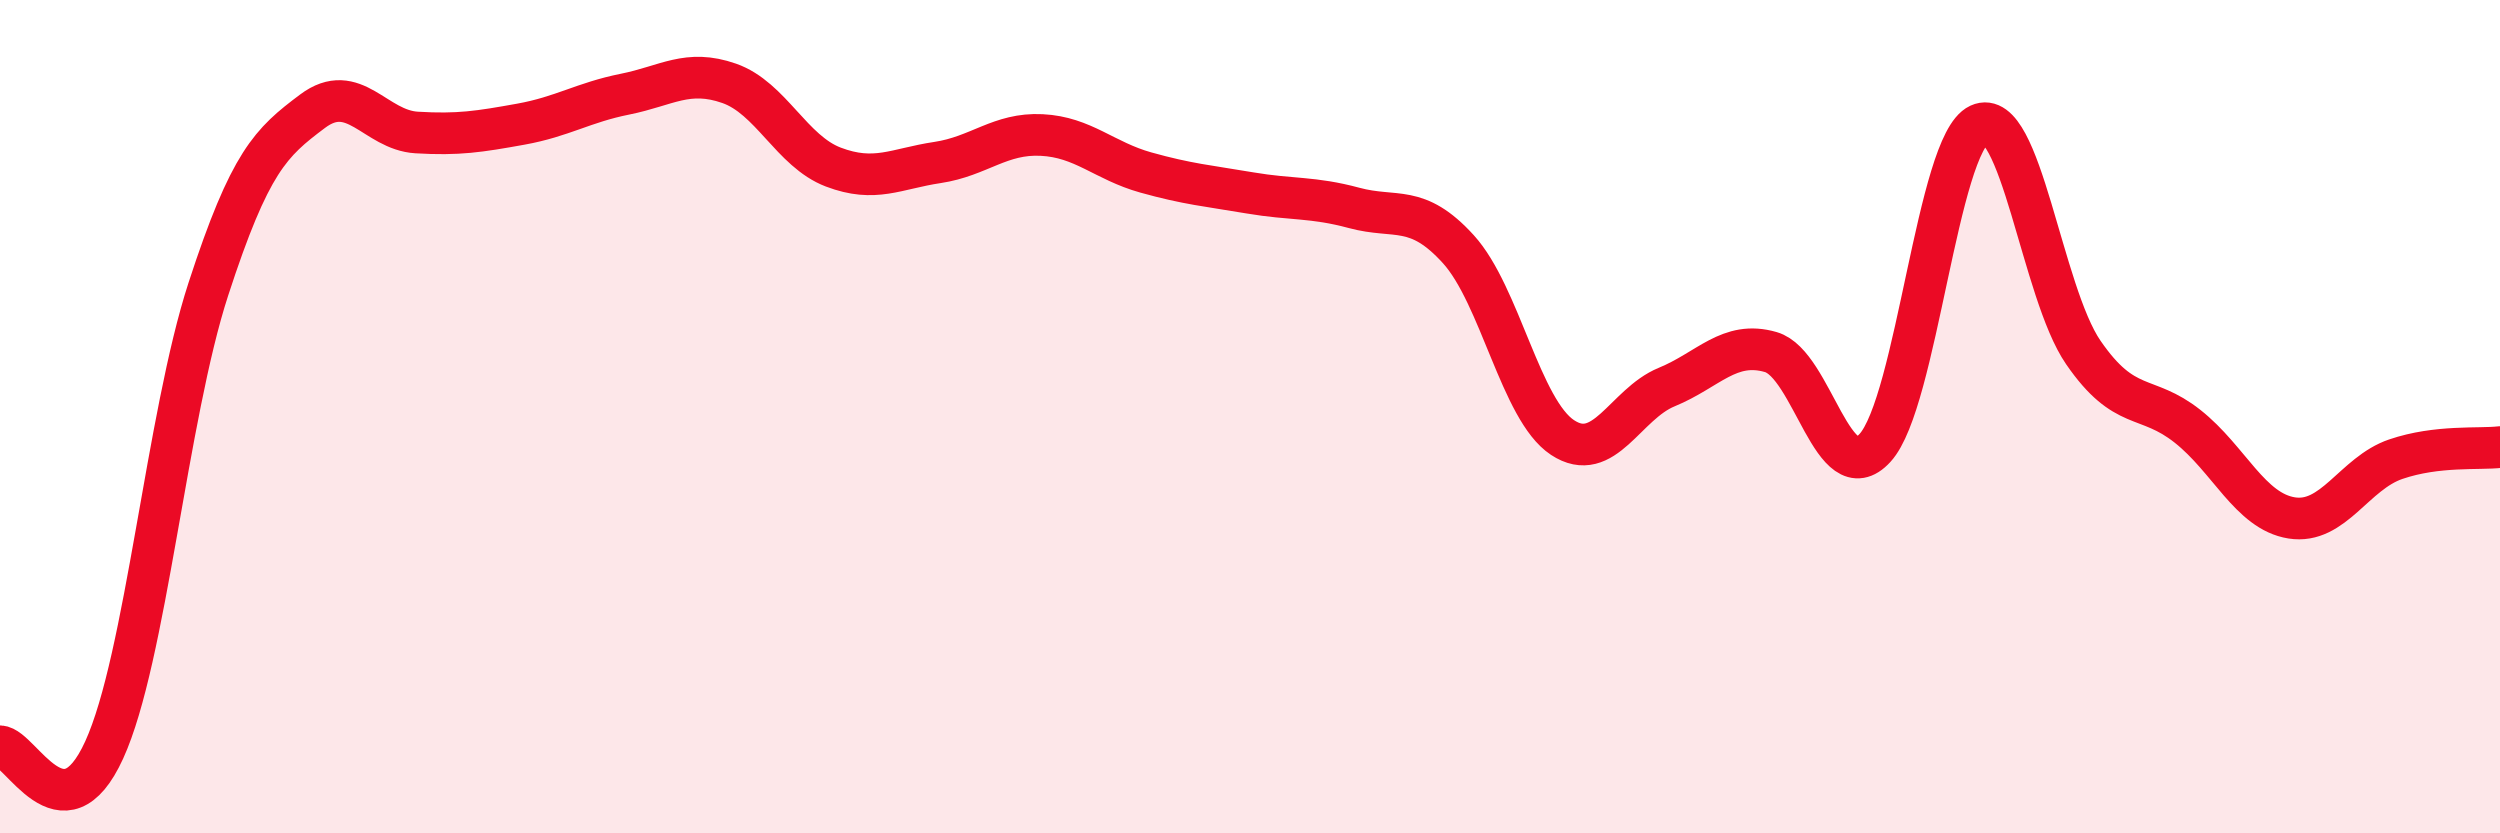
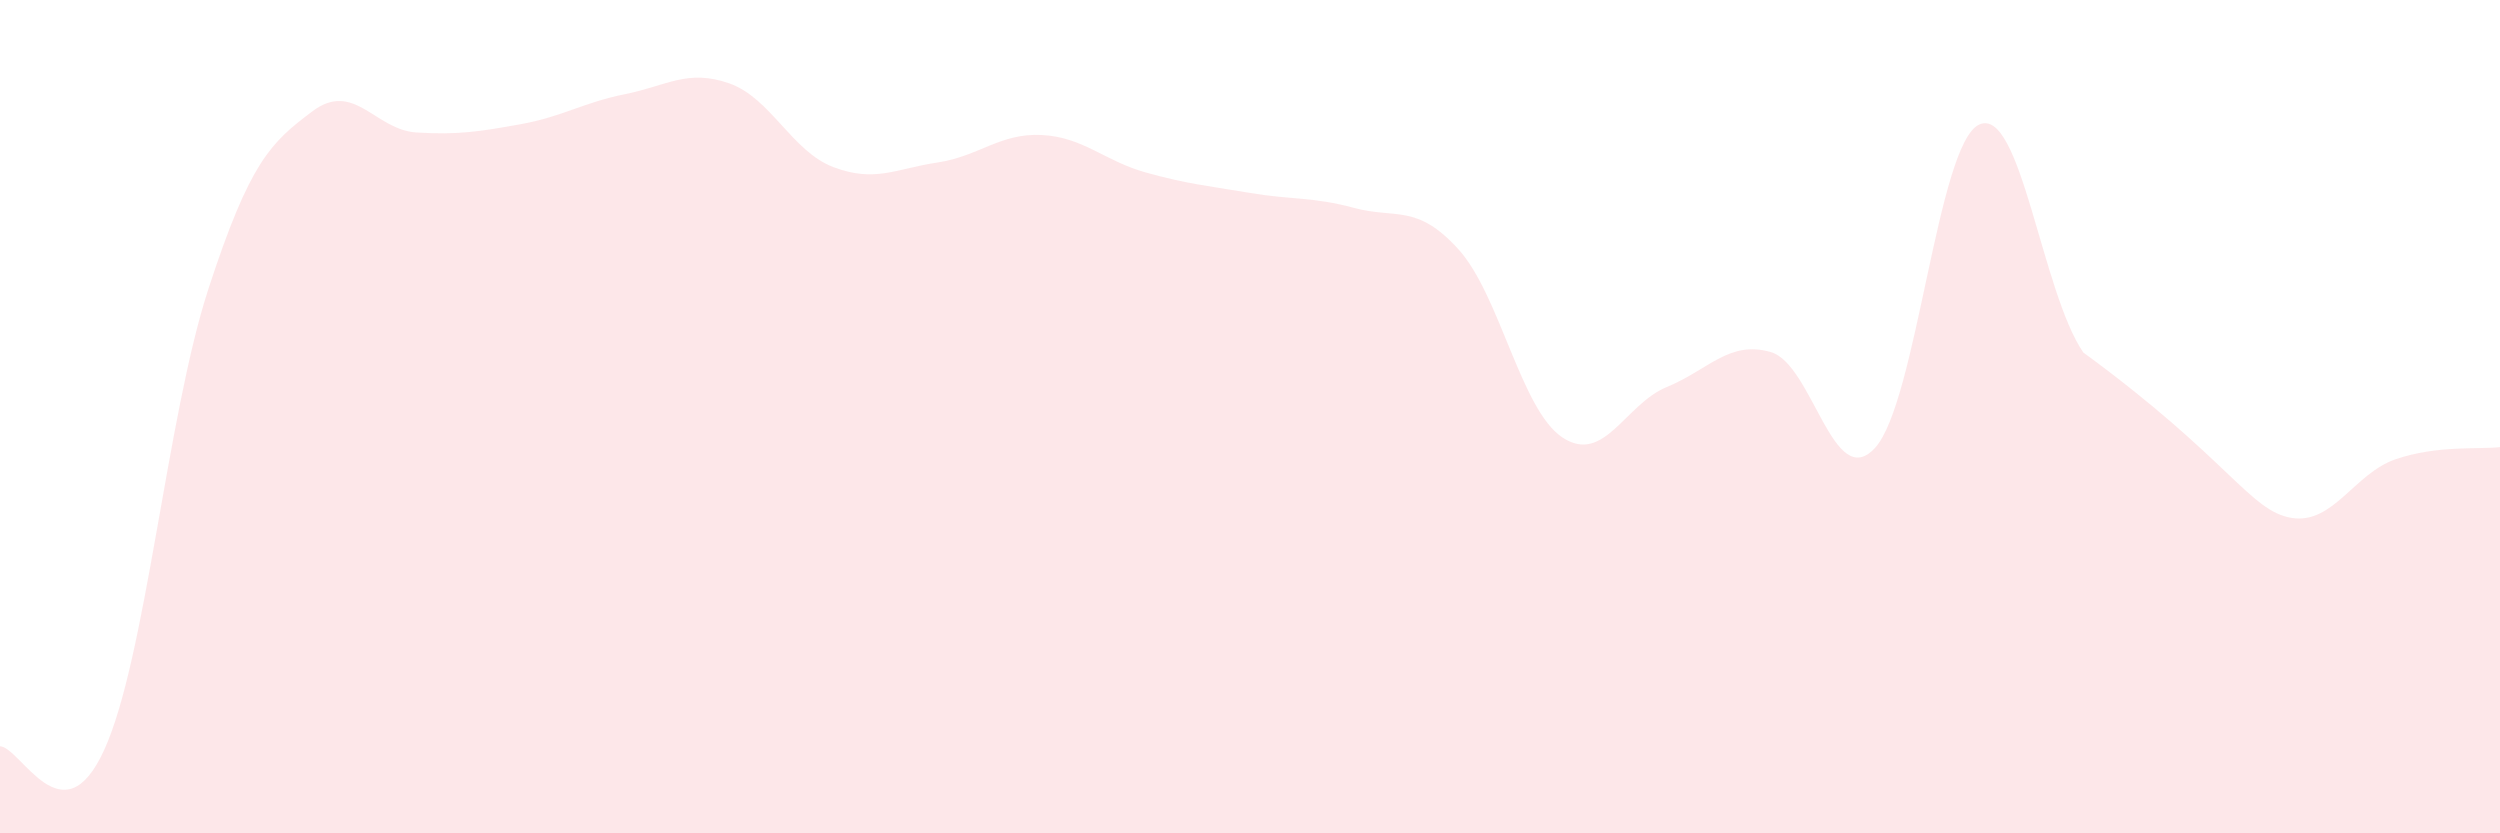
<svg xmlns="http://www.w3.org/2000/svg" width="60" height="20" viewBox="0 0 60 20">
-   <path d="M 0,17.91 C 0.5,17.93 1.5,20.19 2.5,18 C 3.5,15.81 4,10.01 5,6.94 C 6,3.87 6.5,3.42 7.5,2.67 C 8.5,1.92 9,3.12 10,3.18 C 11,3.24 11.5,3.16 12.5,2.98 C 13.5,2.8 14,2.46 15,2.26 C 16,2.06 16.5,1.65 17.5,2 C 18.5,2.35 19,3.63 20,4.01 C 21,4.39 21.5,4.05 22.5,3.9 C 23.5,3.75 24,3.19 25,3.24 C 26,3.29 26.5,3.86 27.5,4.14 C 28.5,4.42 29,4.46 30,4.63 C 31,4.8 31.5,4.72 32.5,4.99 C 33.5,5.26 34,4.88 35,5.98 C 36,7.08 36.5,9.84 37.5,10.5 C 38.5,11.16 39,9.7 40,9.29 C 41,8.88 41.5,8.16 42.5,8.45 C 43.5,8.74 44,11.84 45,10.75 C 46,9.66 46.5,3.45 47.5,2.99 C 48.5,2.53 49,7.01 50,8.46 C 51,9.91 51.5,9.44 52.5,10.23 C 53.5,11.02 54,12.27 55,12.43 C 56,12.59 56.5,11.36 57.5,11.02 C 58.5,10.68 59.5,10.79 60,10.73L60 20L0 20Z" fill="#EB0A25" opacity="0.1" stroke-linecap="round" stroke-linejoin="round" />
-   <path d="M 0,17.91 C 0.5,17.93 1.5,20.19 2.5,18 C 3.5,15.81 4,10.01 5,6.94 C 6,3.87 6.5,3.42 7.5,2.67 C 8.5,1.92 9,3.12 10,3.18 C 11,3.24 11.5,3.16 12.5,2.98 C 13.5,2.8 14,2.46 15,2.26 C 16,2.06 16.5,1.65 17.5,2 C 18.5,2.35 19,3.63 20,4.01 C 21,4.39 21.5,4.05 22.5,3.9 C 23.5,3.75 24,3.19 25,3.24 C 26,3.29 26.5,3.86 27.5,4.14 C 28.5,4.42 29,4.46 30,4.63 C 31,4.8 31.5,4.72 32.5,4.99 C 33.5,5.26 34,4.88 35,5.98 C 36,7.08 36.5,9.84 37.5,10.5 C 38.5,11.16 39,9.7 40,9.29 C 41,8.88 41.5,8.16 42.5,8.45 C 43.5,8.74 44,11.84 45,10.75 C 46,9.66 46.5,3.45 47.5,2.99 C 48.5,2.53 49,7.01 50,8.46 C 51,9.91 51.5,9.44 52.5,10.23 C 53.5,11.02 54,12.27 55,12.43 C 56,12.59 56.5,11.36 57.5,11.02 C 58.5,10.68 59.5,10.79 60,10.73" stroke="#EB0A25" stroke-width="1" fill="none" stroke-linecap="round" stroke-linejoin="round" />
+   <path d="M 0,17.91 C 0.5,17.93 1.5,20.19 2.5,18 C 3.5,15.81 4,10.01 5,6.94 C 6,3.87 6.5,3.42 7.5,2.67 C 8.5,1.92 9,3.12 10,3.18 C 11,3.24 11.5,3.16 12.5,2.98 C 13.5,2.8 14,2.46 15,2.26 C 16,2.06 16.5,1.65 17.5,2 C 18.5,2.35 19,3.63 20,4.01 C 21,4.39 21.5,4.05 22.5,3.9 C 23.5,3.75 24,3.19 25,3.24 C 26,3.29 26.5,3.86 27.5,4.14 C 28.5,4.42 29,4.46 30,4.63 C 31,4.8 31.5,4.72 32.5,4.99 C 33.5,5.26 34,4.88 35,5.98 C 36,7.08 36.5,9.84 37.5,10.5 C 38.5,11.16 39,9.7 40,9.29 C 41,8.88 41.5,8.16 42.5,8.45 C 43.5,8.74 44,11.84 45,10.75 C 46,9.66 46.5,3.45 47.5,2.99 C 48.5,2.53 49,7.01 50,8.46 C 53.5,11.02 54,12.27 55,12.43 C 56,12.59 56.5,11.36 57.5,11.02 C 58.5,10.68 59.5,10.79 60,10.73L60 20L0 20Z" fill="#EB0A25" opacity="0.1" stroke-linecap="round" stroke-linejoin="round" />
</svg>